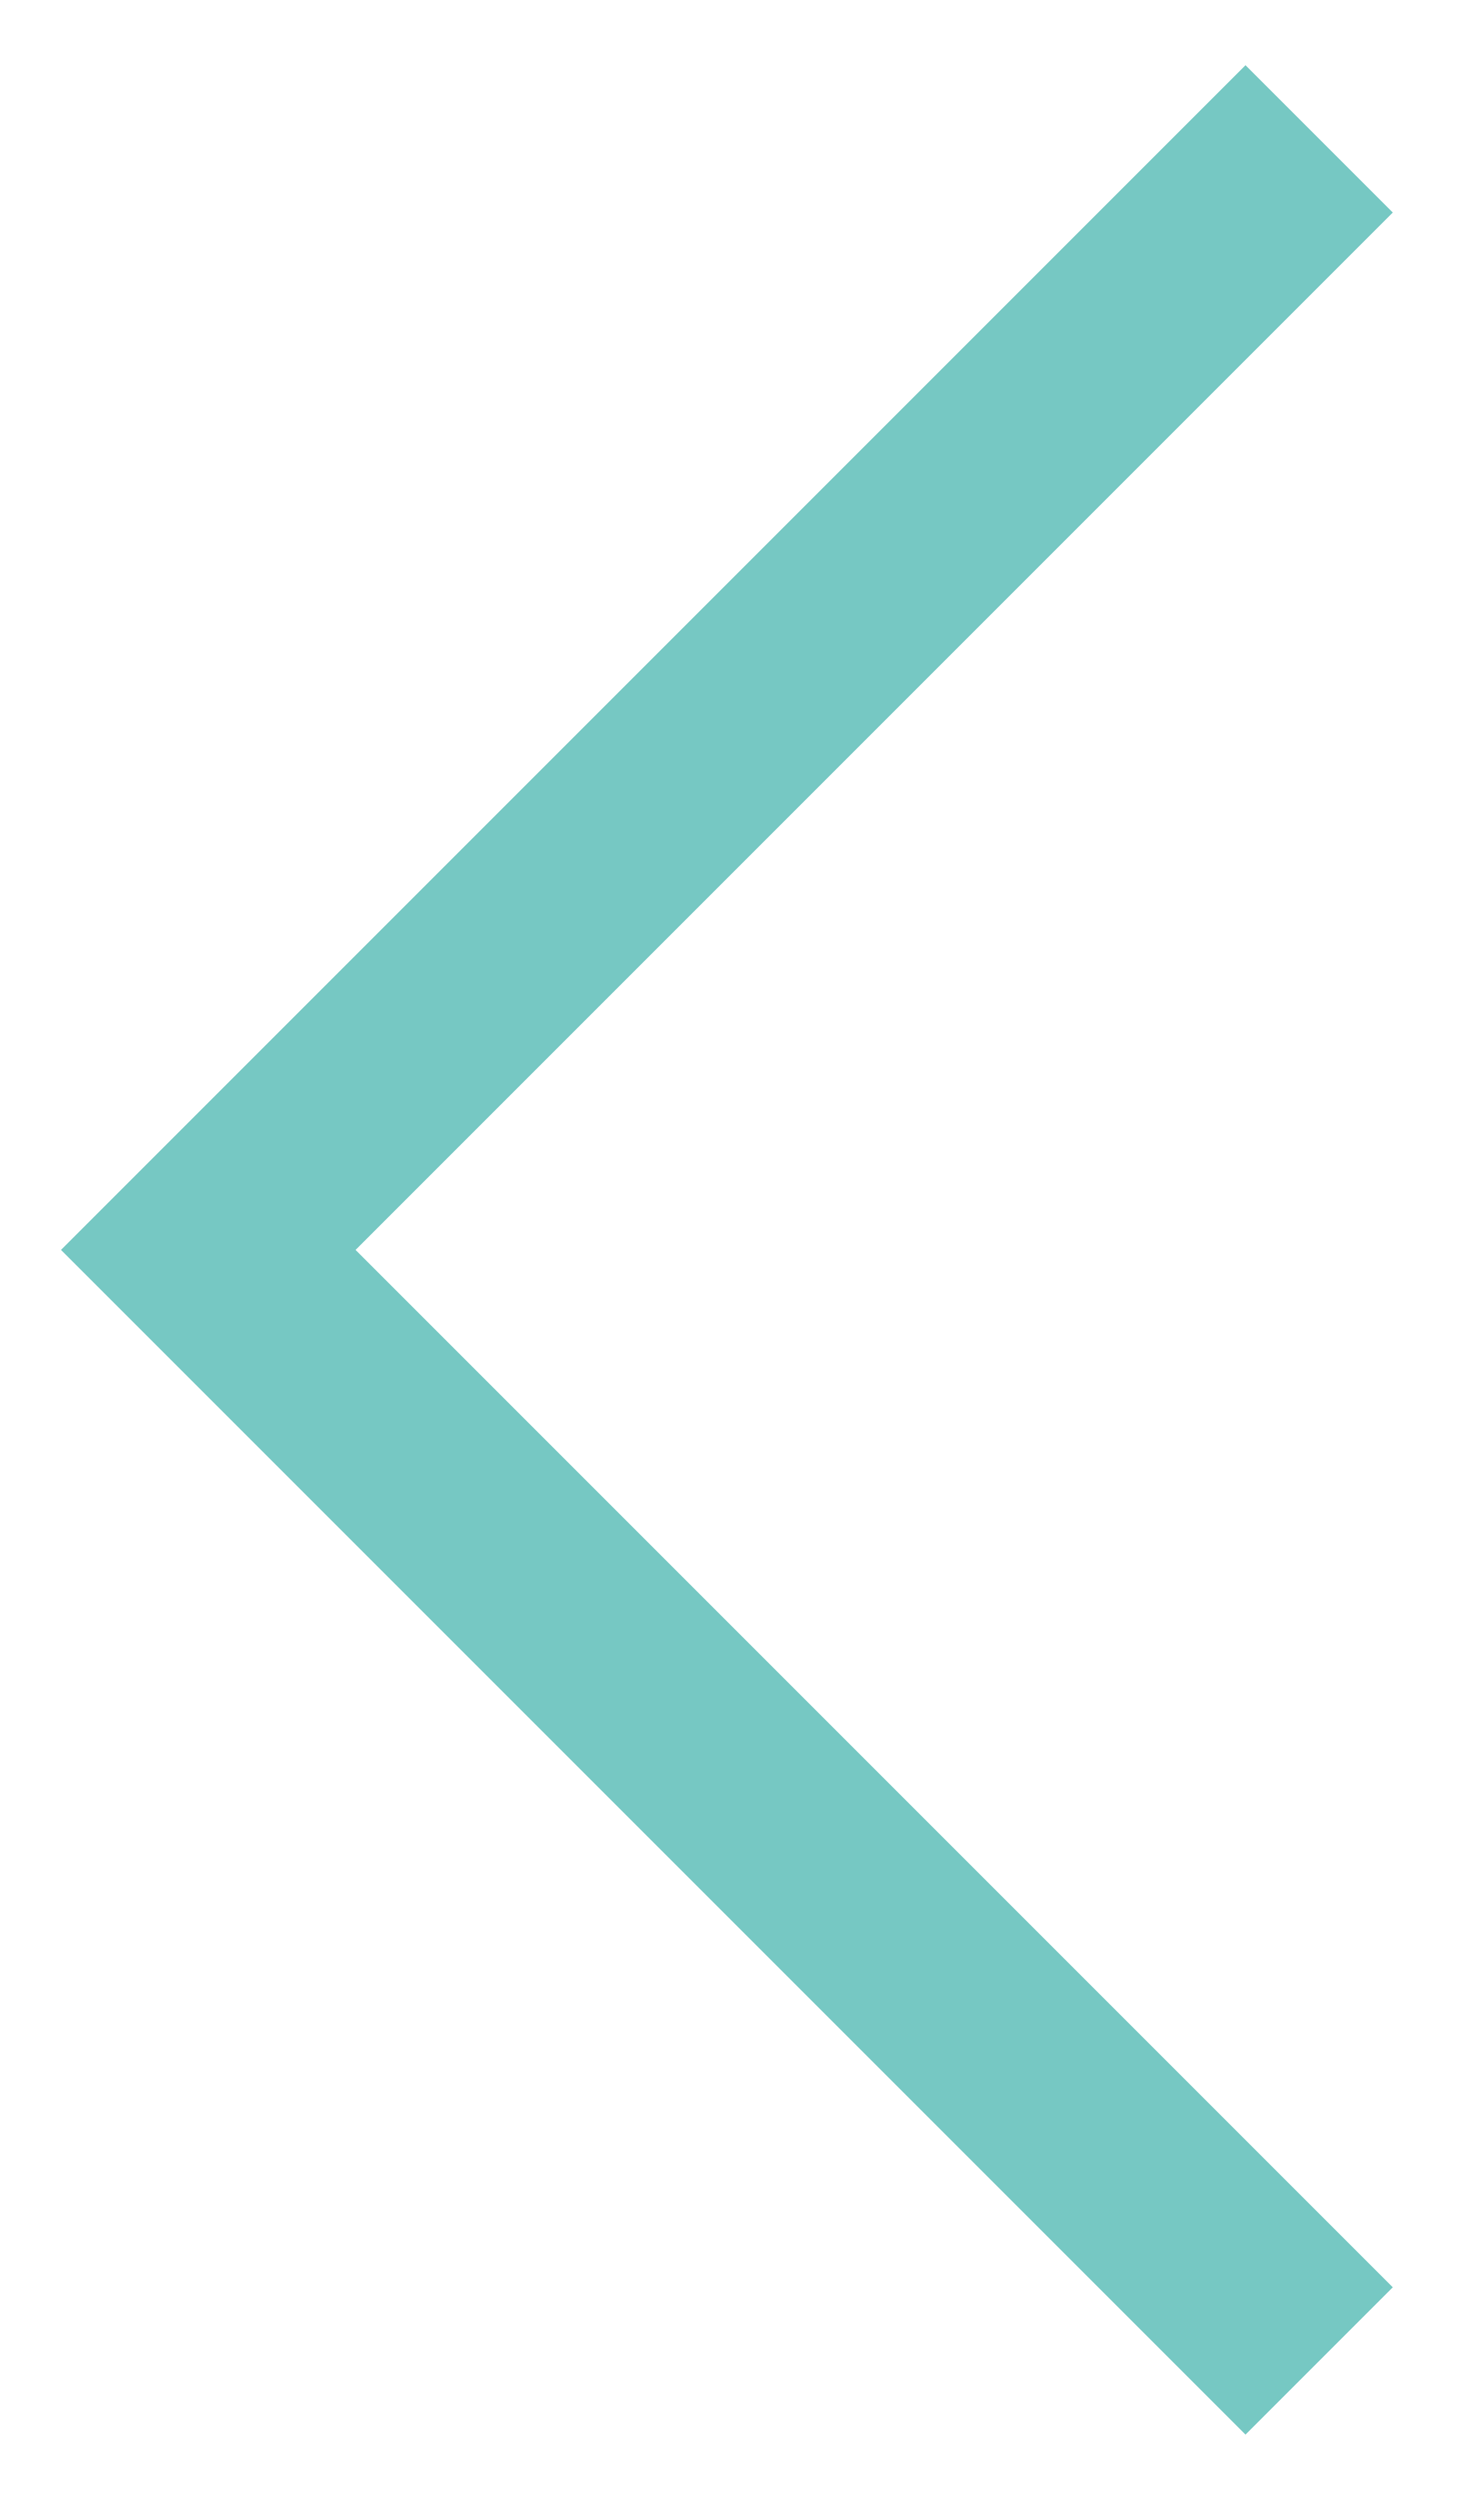
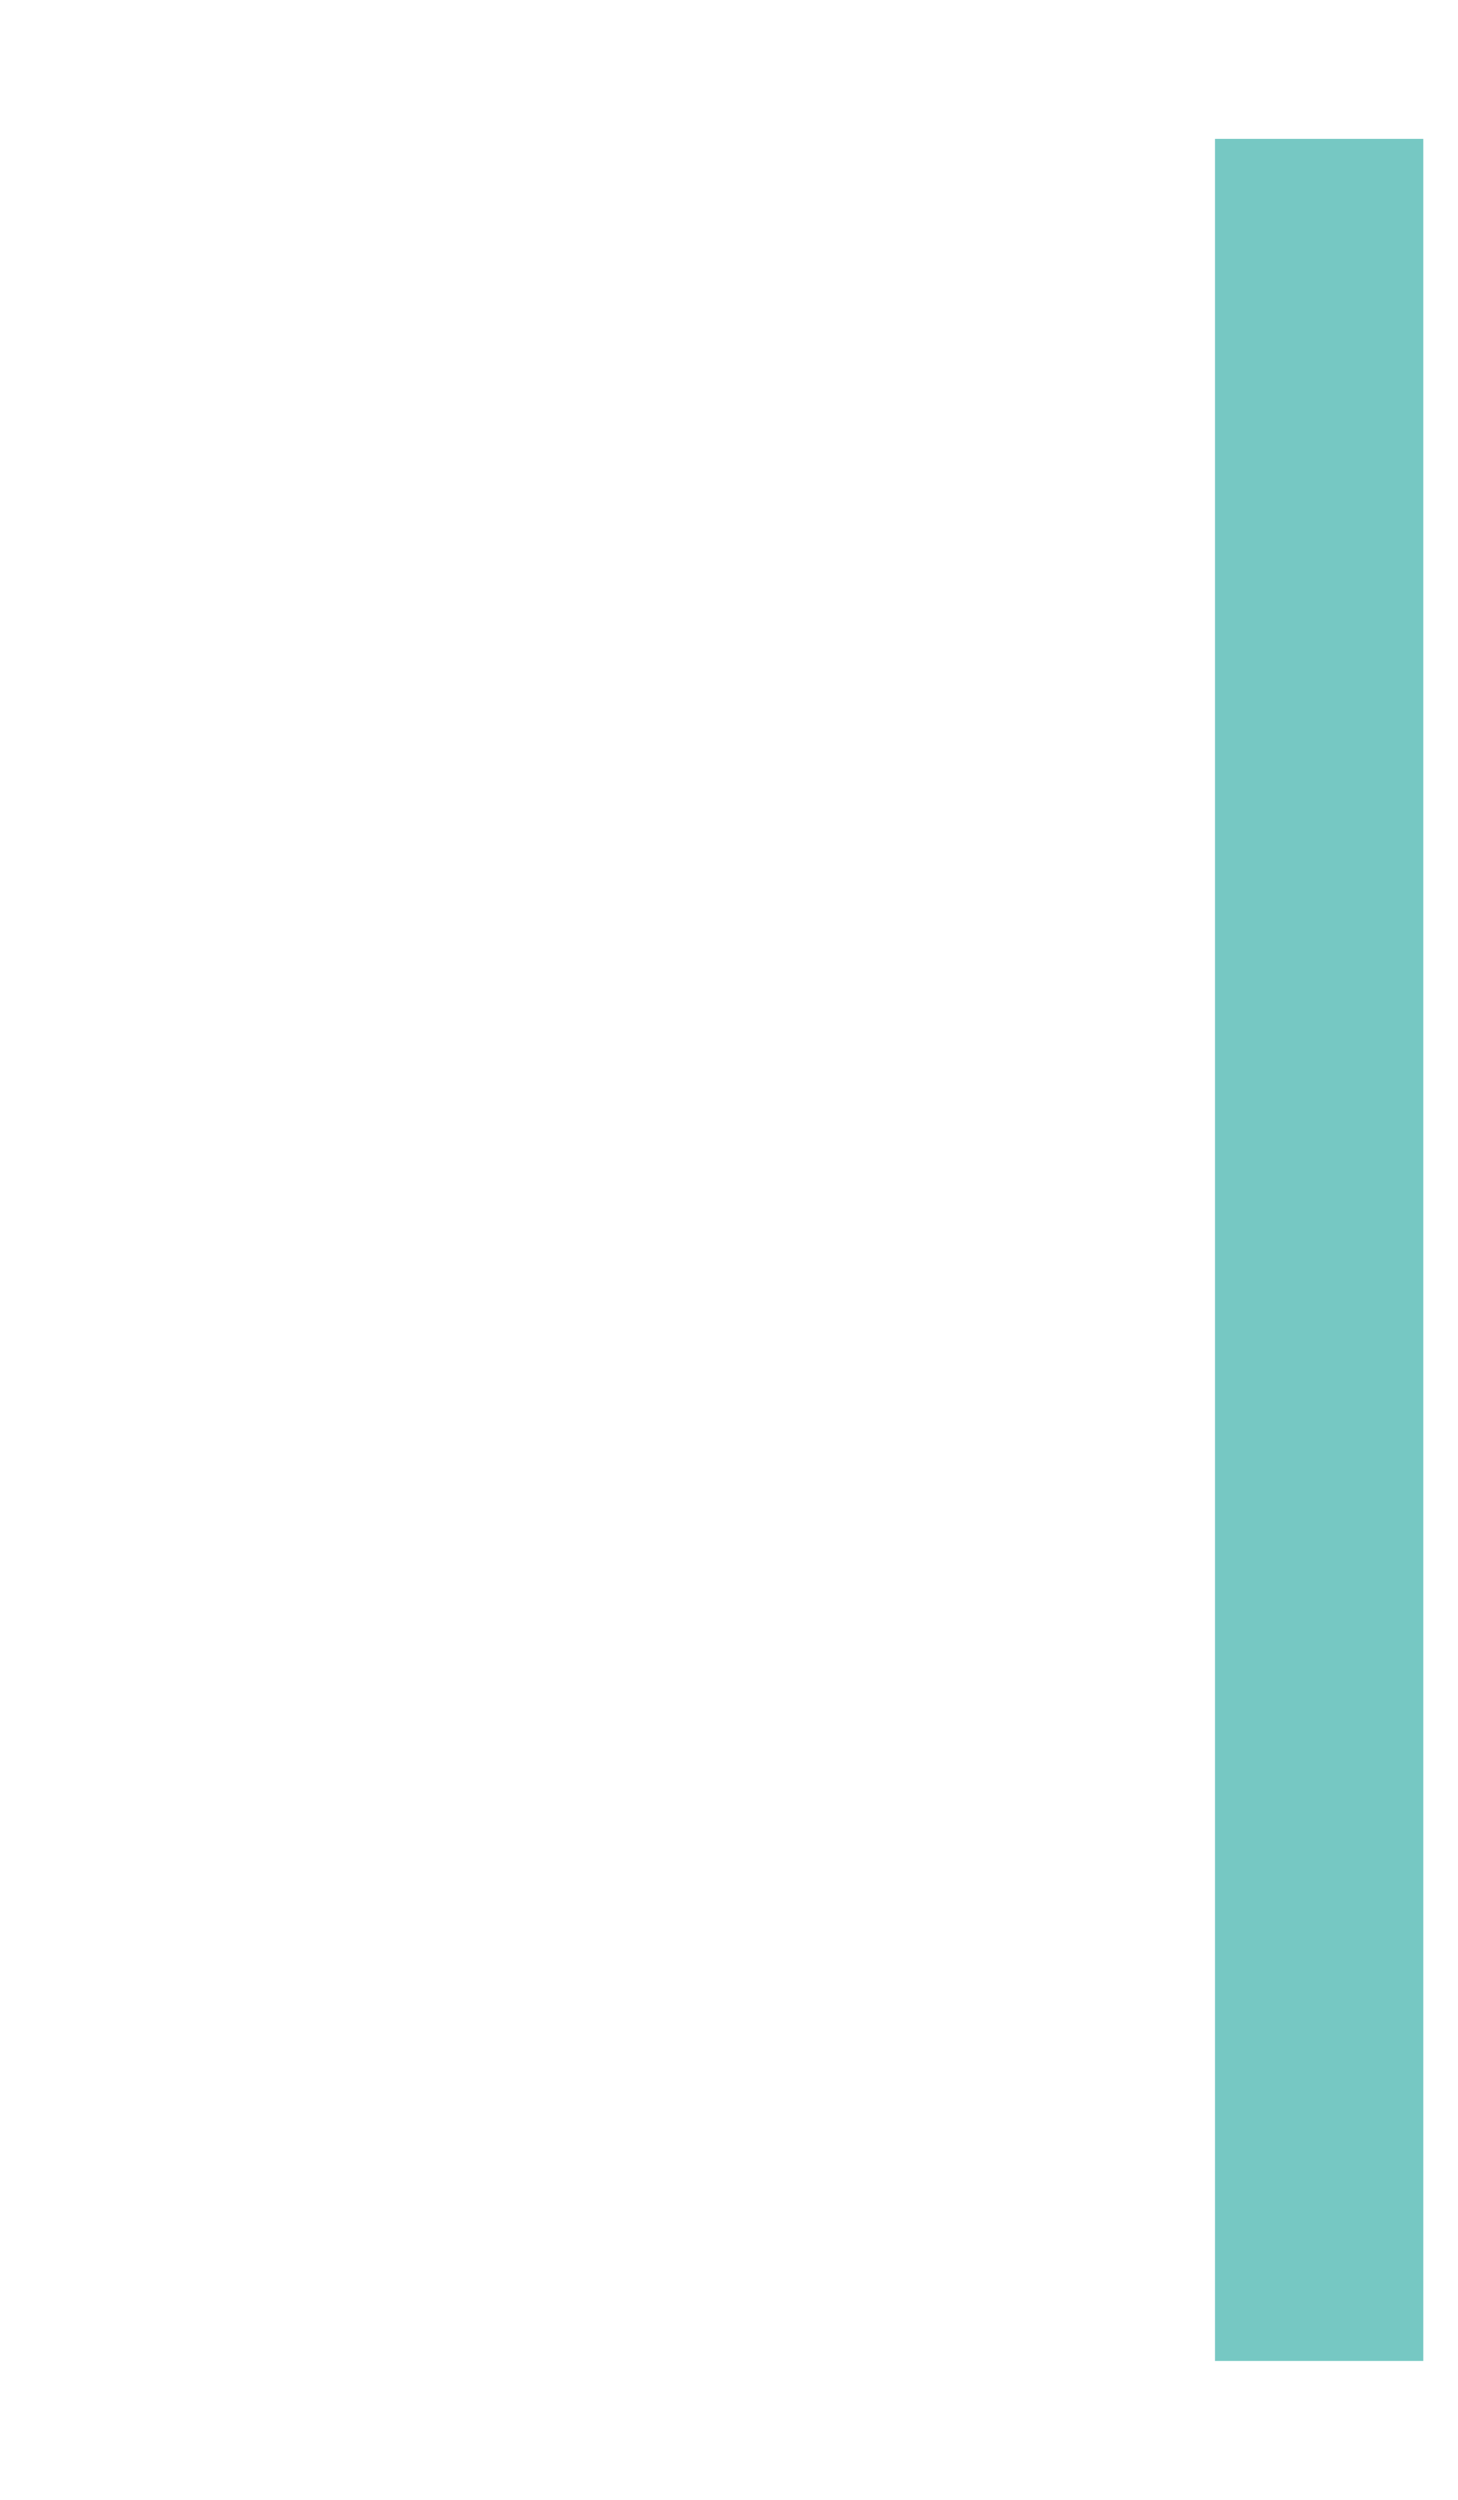
<svg xmlns="http://www.w3.org/2000/svg" width="21" height="36" viewBox="0 0 21 36" fill="none">
-   <path d="M19 34L3 18L19 2" stroke="#76C8C3" stroke-width="3" />
+   <path d="M19 34L19 2" stroke="#76C8C3" stroke-width="3" />
</svg>